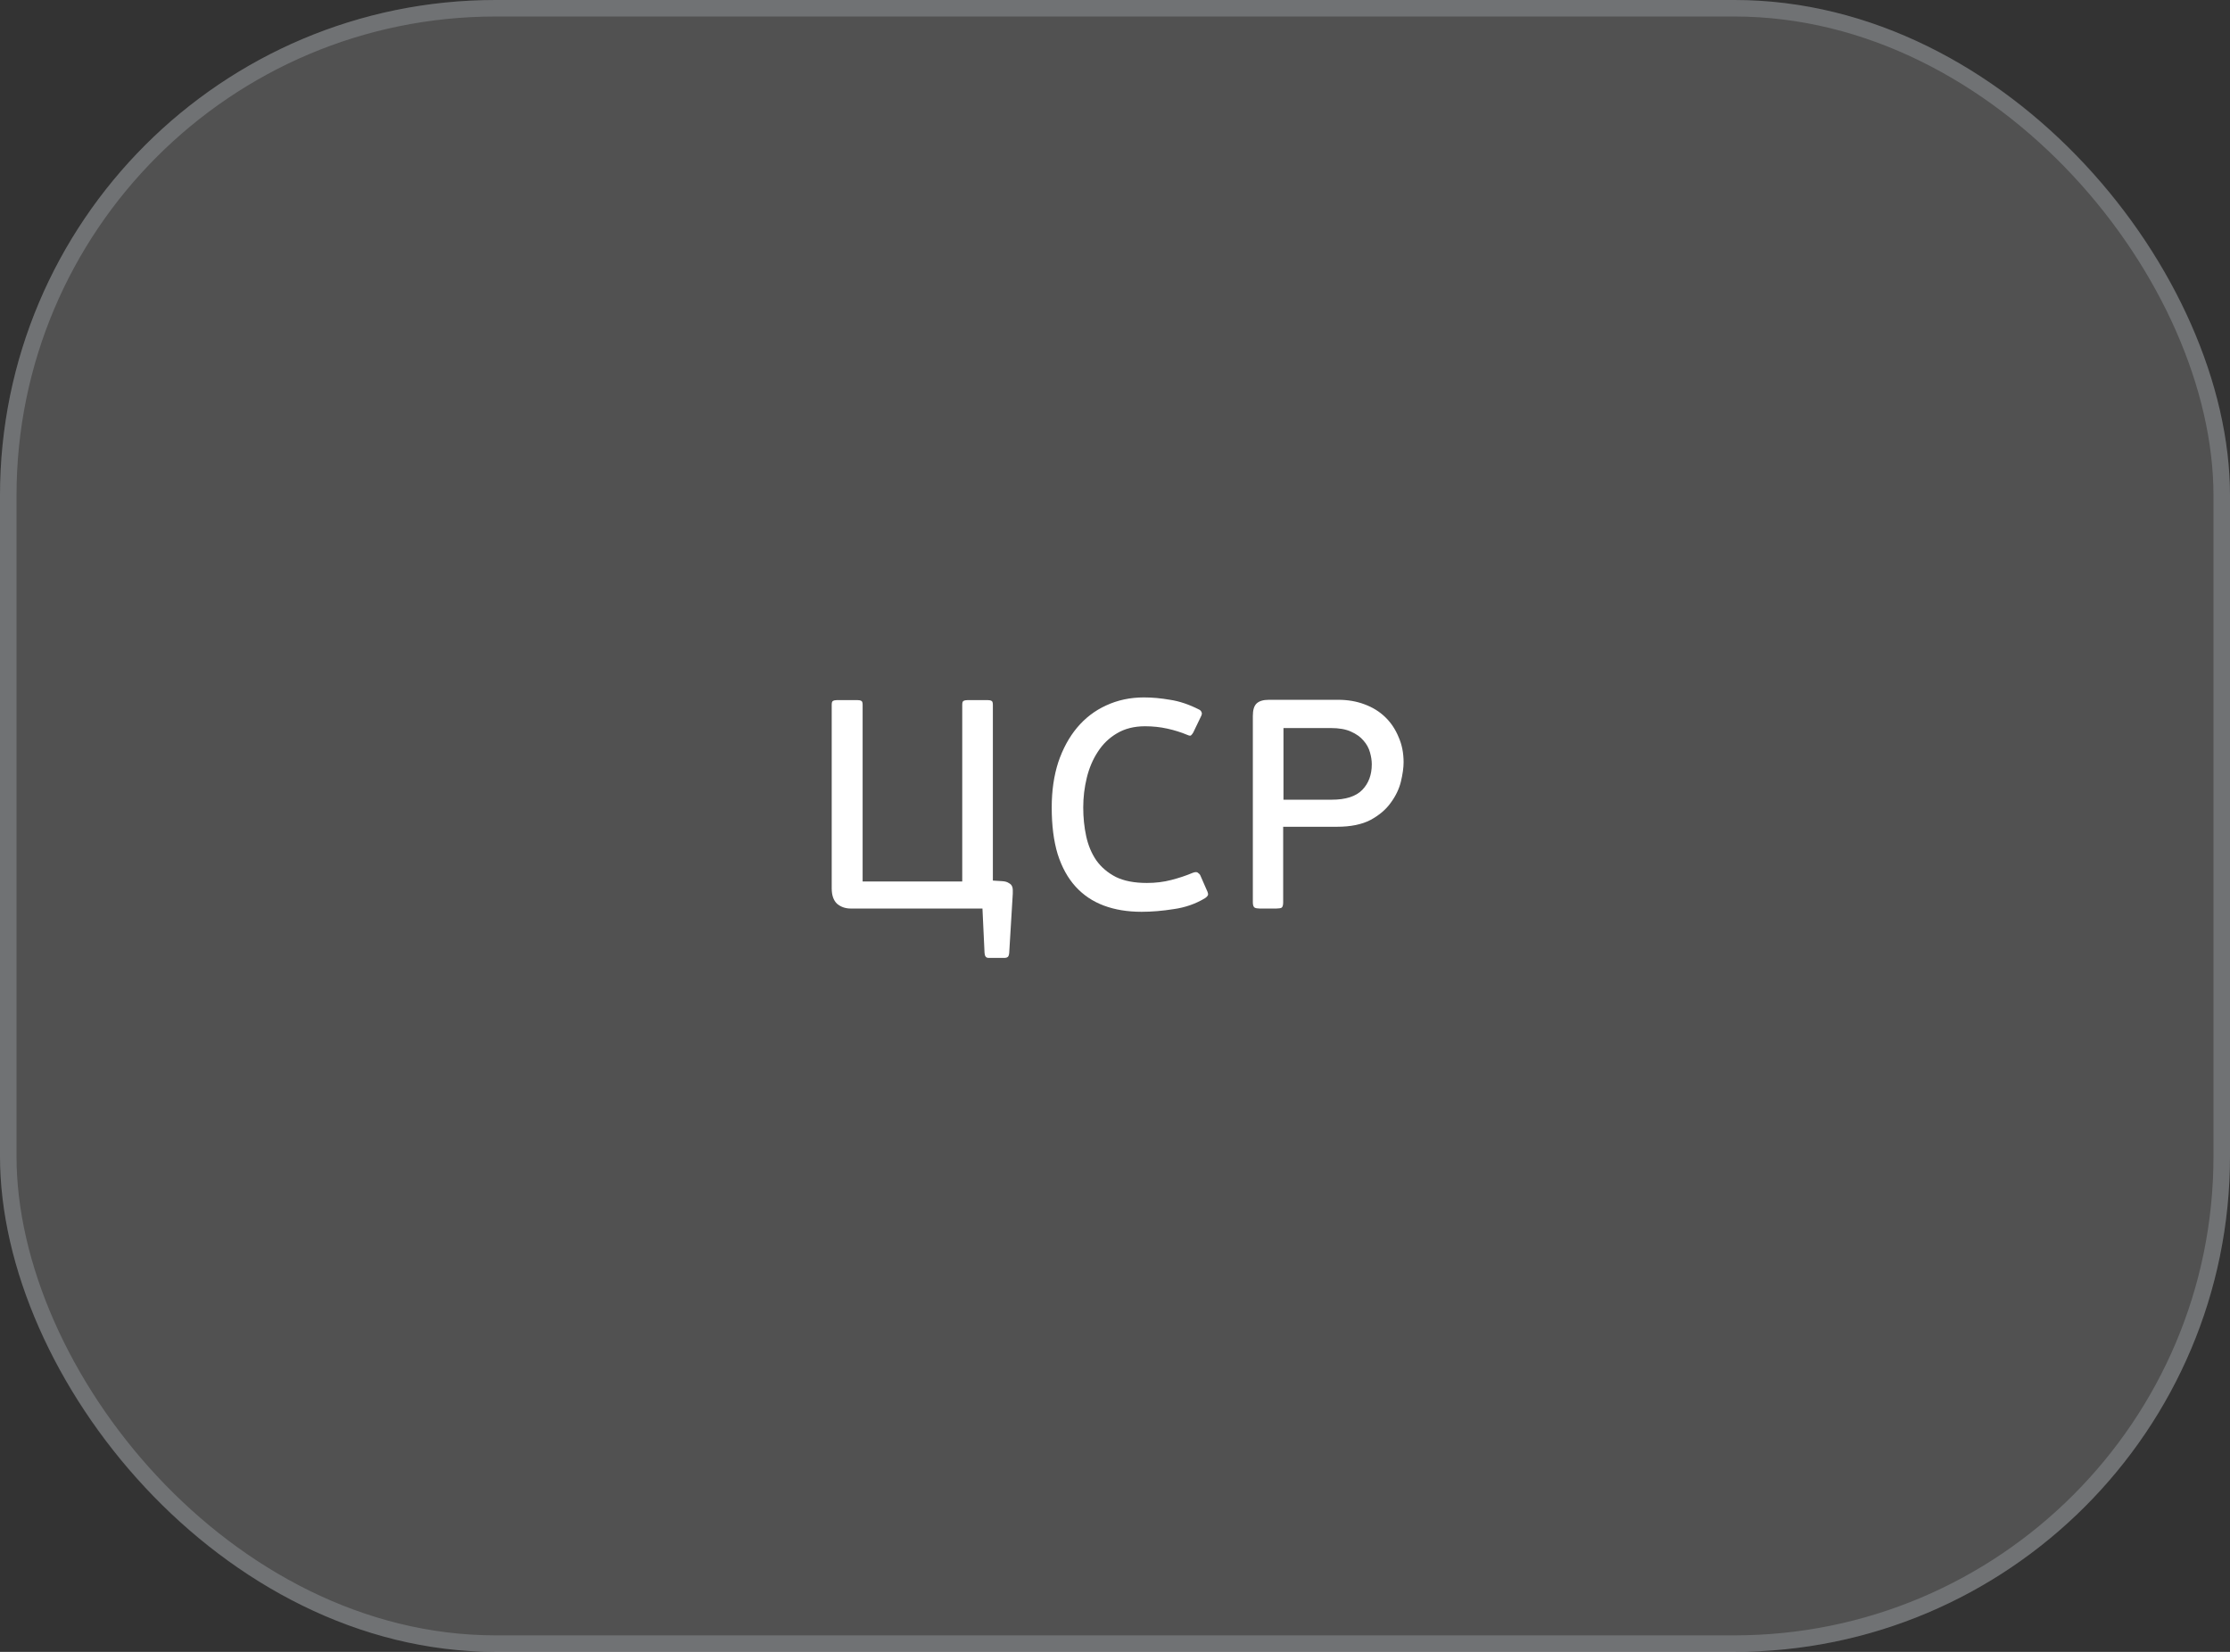
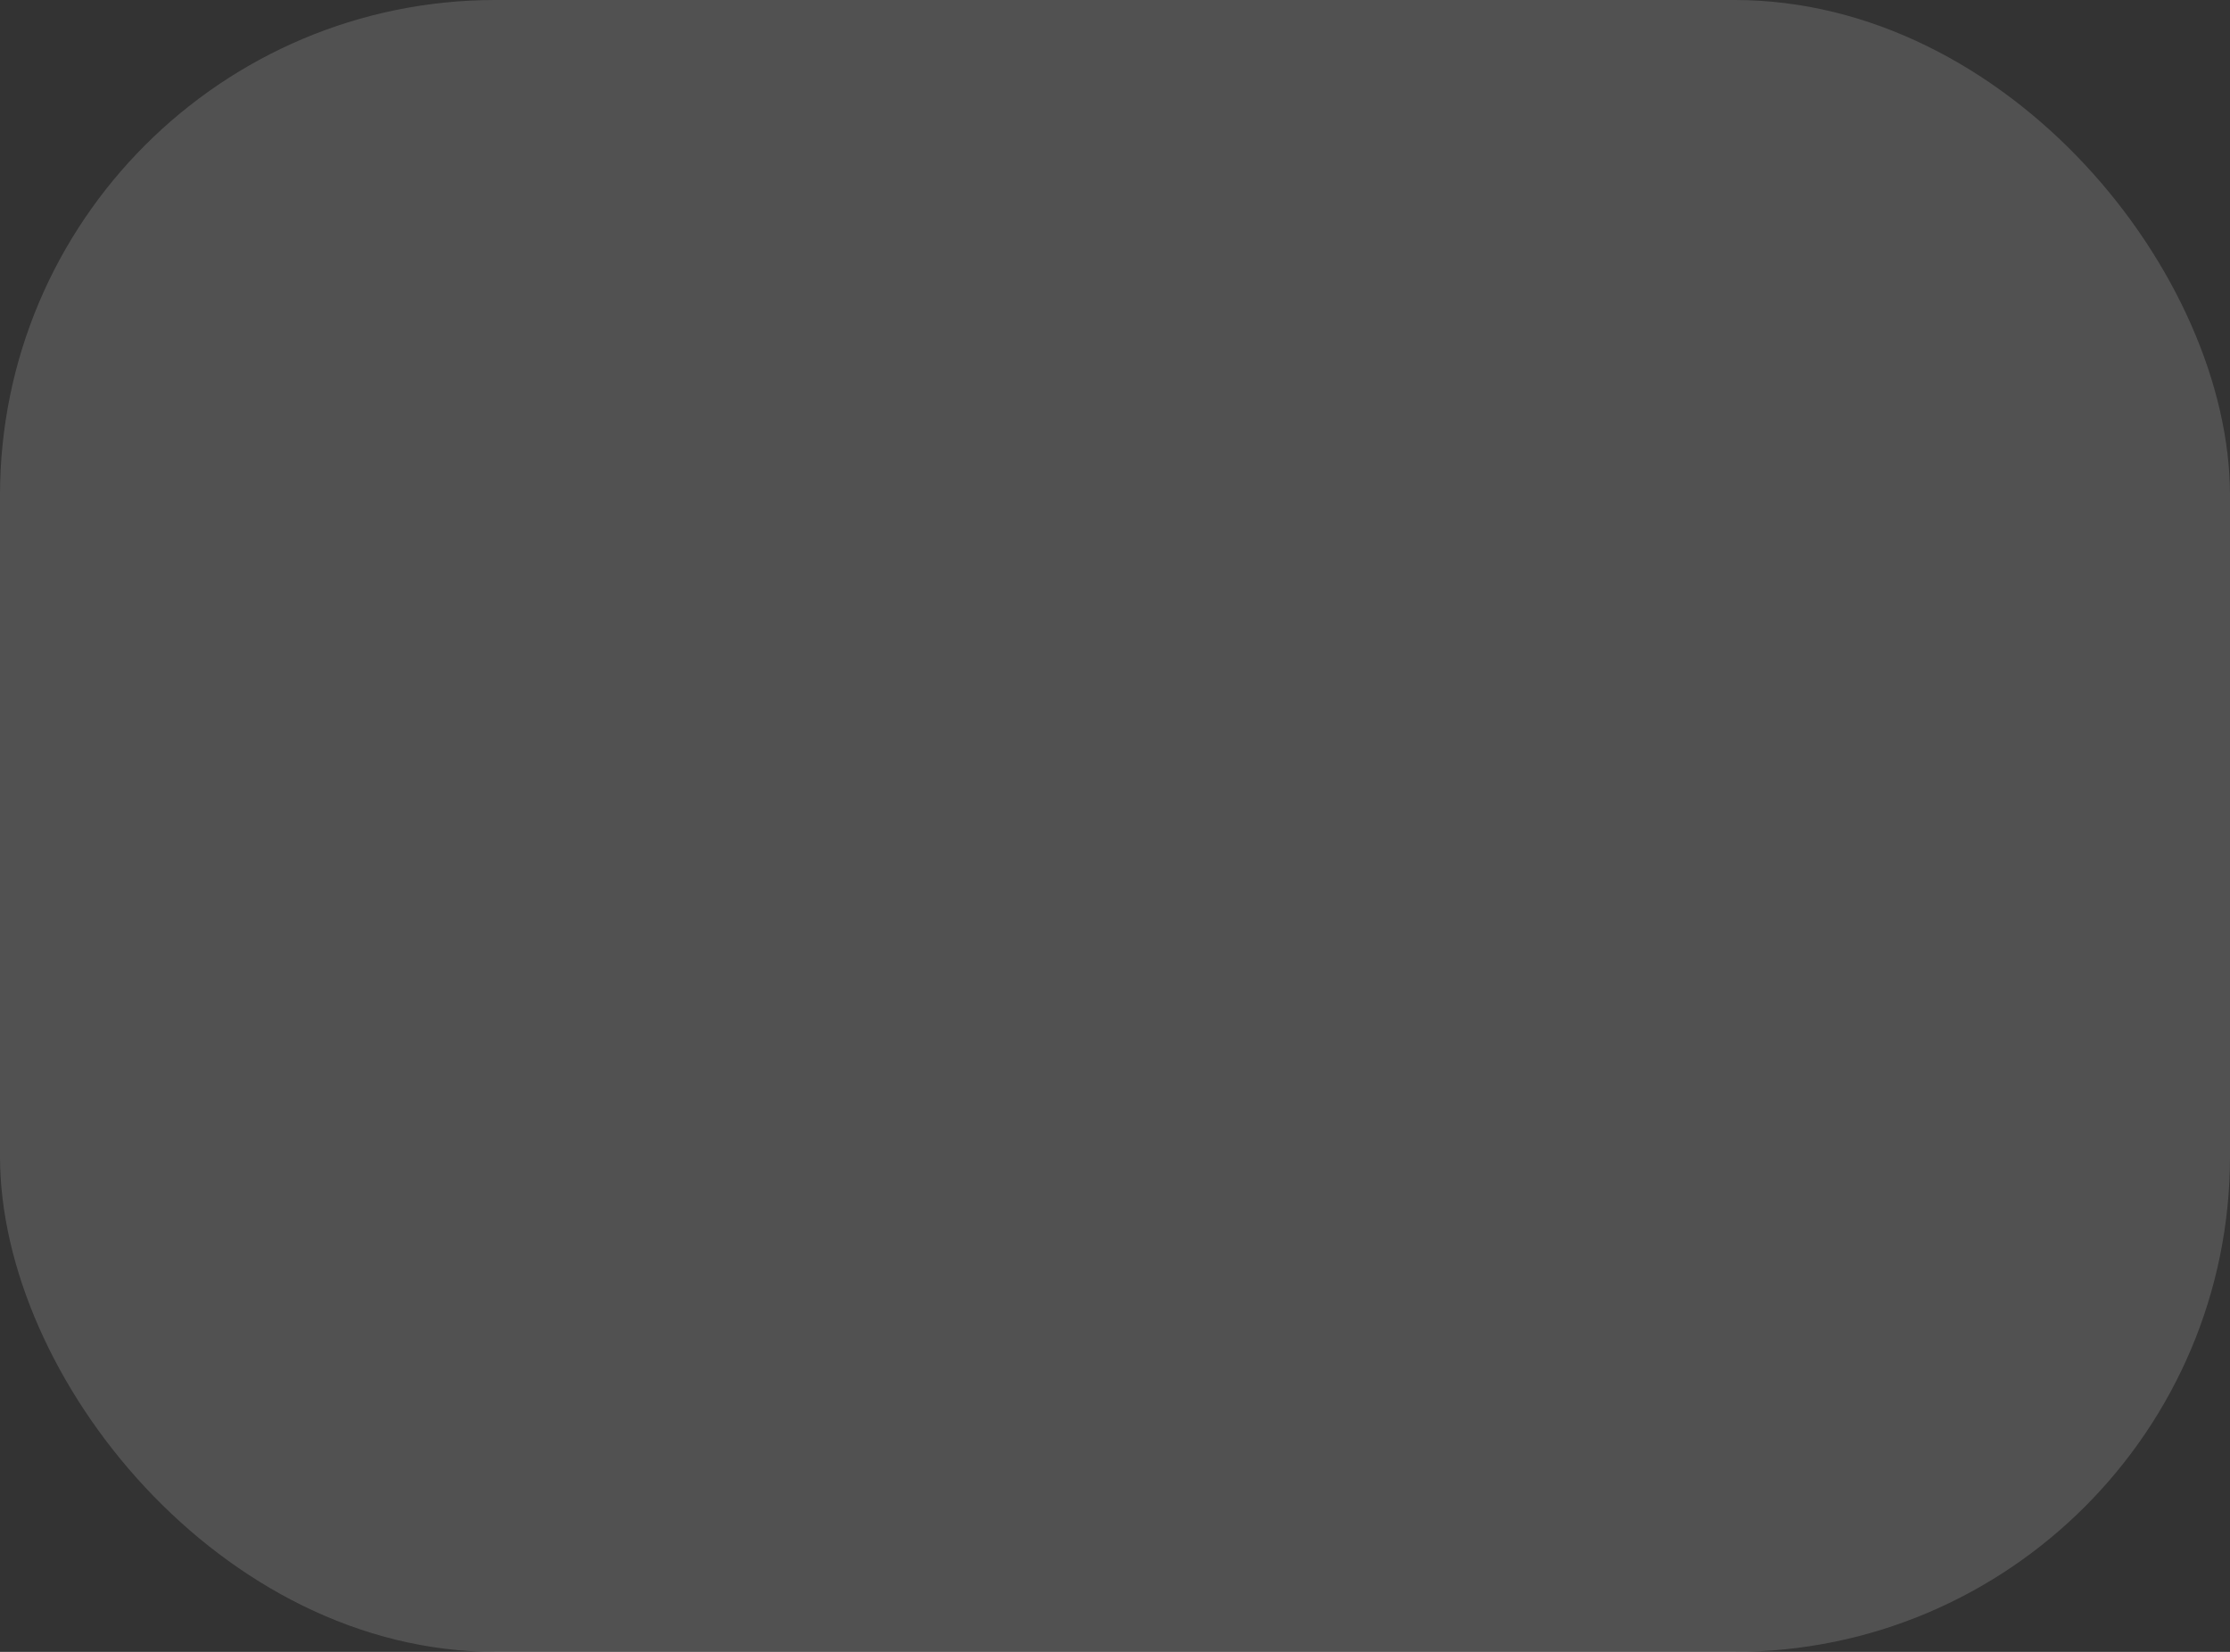
<svg xmlns="http://www.w3.org/2000/svg" width="135" height="100" viewBox="0 0 135 100" fill="none">
  <rect x="0" y="0" width="135" height="100" fill="#333333" stroke="none" />
  <g data-figma-bg-blur-radius="60">
    <rect width="135" height="100" rx="30" fill="white" fill-opacity="0.15" />
-     <rect x="0.5" y="0.5" width="134" height="99" rx="29.5" stroke="#EBF8FF" stroke-opacity="0.2" />
-     <path d="M60.682 53.344C60.85 53.356 60.976 53.392 61.06 53.452C61.156 53.5 61.222 53.56 61.258 53.632C61.294 53.704 61.312 53.782 61.312 53.866C61.312 53.95 61.312 54.028 61.312 54.1L61.096 57.682C61.084 57.814 61.054 57.898 61.006 57.934C60.958 57.97 60.904 57.988 60.844 57.988H59.836C59.692 57.988 59.614 57.886 59.602 57.682L59.476 55H51.502C51.178 55 50.902 54.904 50.674 54.712C50.458 54.508 50.35 54.196 50.35 53.776V42.67C50.35 42.538 50.374 42.46 50.422 42.436C50.482 42.4 50.566 42.382 50.674 42.382H51.898C52.018 42.382 52.102 42.4 52.15 42.436C52.198 42.46 52.222 42.538 52.222 42.67V53.362H58.252V42.67C58.252 42.538 58.276 42.46 58.324 42.436C58.384 42.4 58.468 42.382 58.576 42.382H59.782C59.902 42.382 59.986 42.4 60.034 42.436C60.082 42.46 60.106 42.538 60.106 42.67V53.308L60.682 53.344ZM69.429 53.452C69.957 53.452 70.449 53.392 70.905 53.272C71.373 53.152 71.805 53.008 72.201 52.84C72.357 52.78 72.465 52.78 72.525 52.84C72.597 52.888 72.645 52.942 72.669 53.002L73.047 53.866C73.131 54.034 73.155 54.148 73.119 54.208C73.095 54.256 73.041 54.31 72.957 54.37C72.381 54.718 71.745 54.94 71.049 55.036C70.365 55.144 69.717 55.198 69.105 55.198C68.253 55.198 67.491 55.072 66.819 54.82C66.147 54.568 65.577 54.184 65.109 53.668C64.641 53.152 64.281 52.498 64.029 51.706C63.789 50.914 63.669 49.972 63.669 48.88C63.669 47.872 63.801 46.96 64.065 46.144C64.341 45.328 64.719 44.632 65.199 44.056C65.691 43.468 66.279 43.018 66.963 42.706C67.659 42.382 68.421 42.22 69.249 42.22C69.753 42.22 70.281 42.268 70.833 42.364C71.397 42.448 71.985 42.646 72.597 42.958C72.669 42.994 72.717 43.048 72.741 43.12C72.777 43.18 72.759 43.276 72.687 43.408L72.237 44.344C72.189 44.428 72.141 44.488 72.093 44.524C72.057 44.548 71.985 44.536 71.877 44.488C71.505 44.332 71.103 44.206 70.671 44.11C70.239 44.014 69.789 43.966 69.321 43.966C68.661 43.966 68.091 44.11 67.611 44.398C67.143 44.674 66.759 45.046 66.459 45.514C66.159 45.97 65.937 46.492 65.793 47.08C65.649 47.668 65.577 48.268 65.577 48.88C65.577 49.492 65.637 50.074 65.757 50.626C65.877 51.178 66.081 51.664 66.369 52.084C66.669 52.504 67.065 52.84 67.557 53.092C68.049 53.332 68.673 53.452 69.429 53.452ZM75.845 43.336C75.845 42.988 75.917 42.742 76.061 42.598C76.217 42.442 76.469 42.364 76.817 42.364H81.011C81.587 42.364 82.115 42.454 82.595 42.634C83.087 42.814 83.507 43.072 83.855 43.408C84.203 43.744 84.473 44.146 84.665 44.614C84.869 45.07 84.971 45.58 84.971 46.144C84.971 46.468 84.917 46.858 84.809 47.314C84.701 47.758 84.497 48.184 84.197 48.592C83.909 49 83.501 49.348 82.973 49.636C82.445 49.912 81.767 50.05 80.939 50.05H77.681V54.622C77.681 54.79 77.651 54.898 77.591 54.946C77.531 54.982 77.423 55 77.267 55H76.259C76.127 55 76.025 54.982 75.953 54.946C75.881 54.898 75.845 54.79 75.845 54.622V43.336ZM83.045 46.27C83.045 46.042 83.009 45.802 82.937 45.55C82.865 45.286 82.733 45.046 82.541 44.83C82.361 44.614 82.109 44.434 81.785 44.29C81.473 44.146 81.065 44.074 80.561 44.074H77.699V48.412H80.615C81.467 48.412 82.085 48.214 82.469 47.818C82.853 47.422 83.045 46.906 83.045 46.27Z" fill="white" />
  </g>
  <defs>
    <clipPath id="bgblur_0_307_1956_clip_path" transform="translate(60 60)">
      <rect width="135" height="100" rx="30" />
    </clipPath>
  </defs>
</svg>